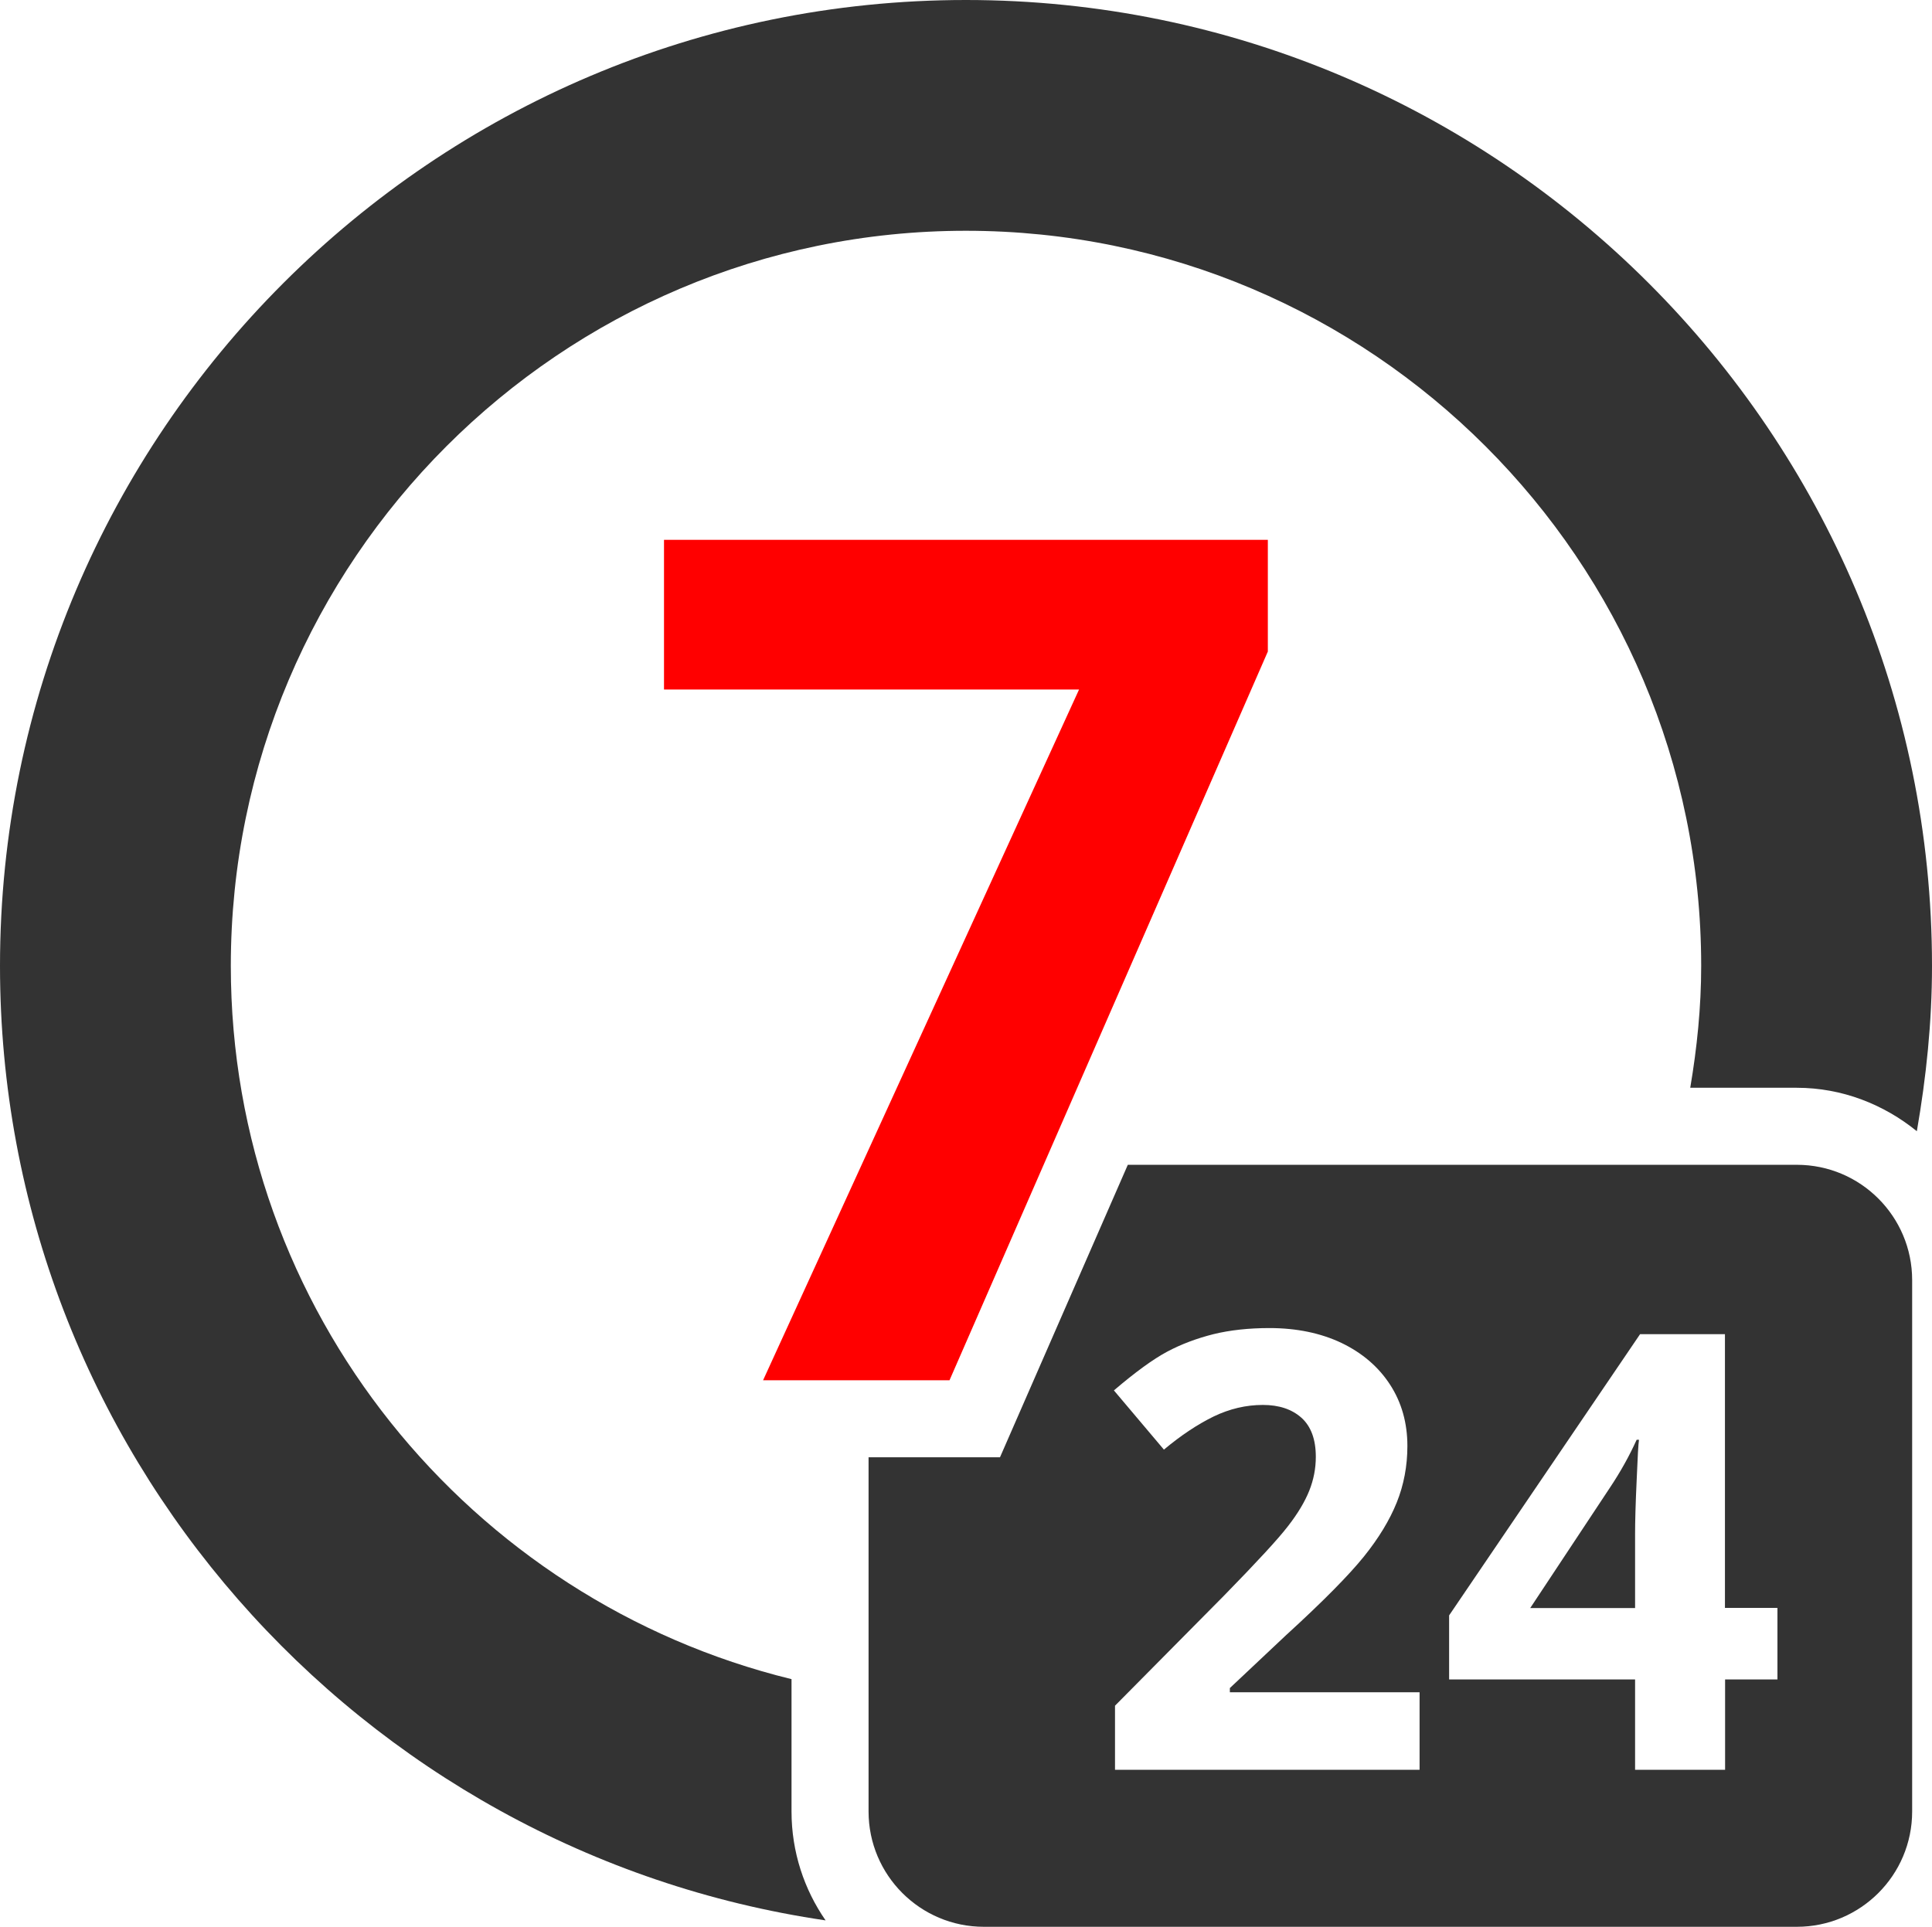
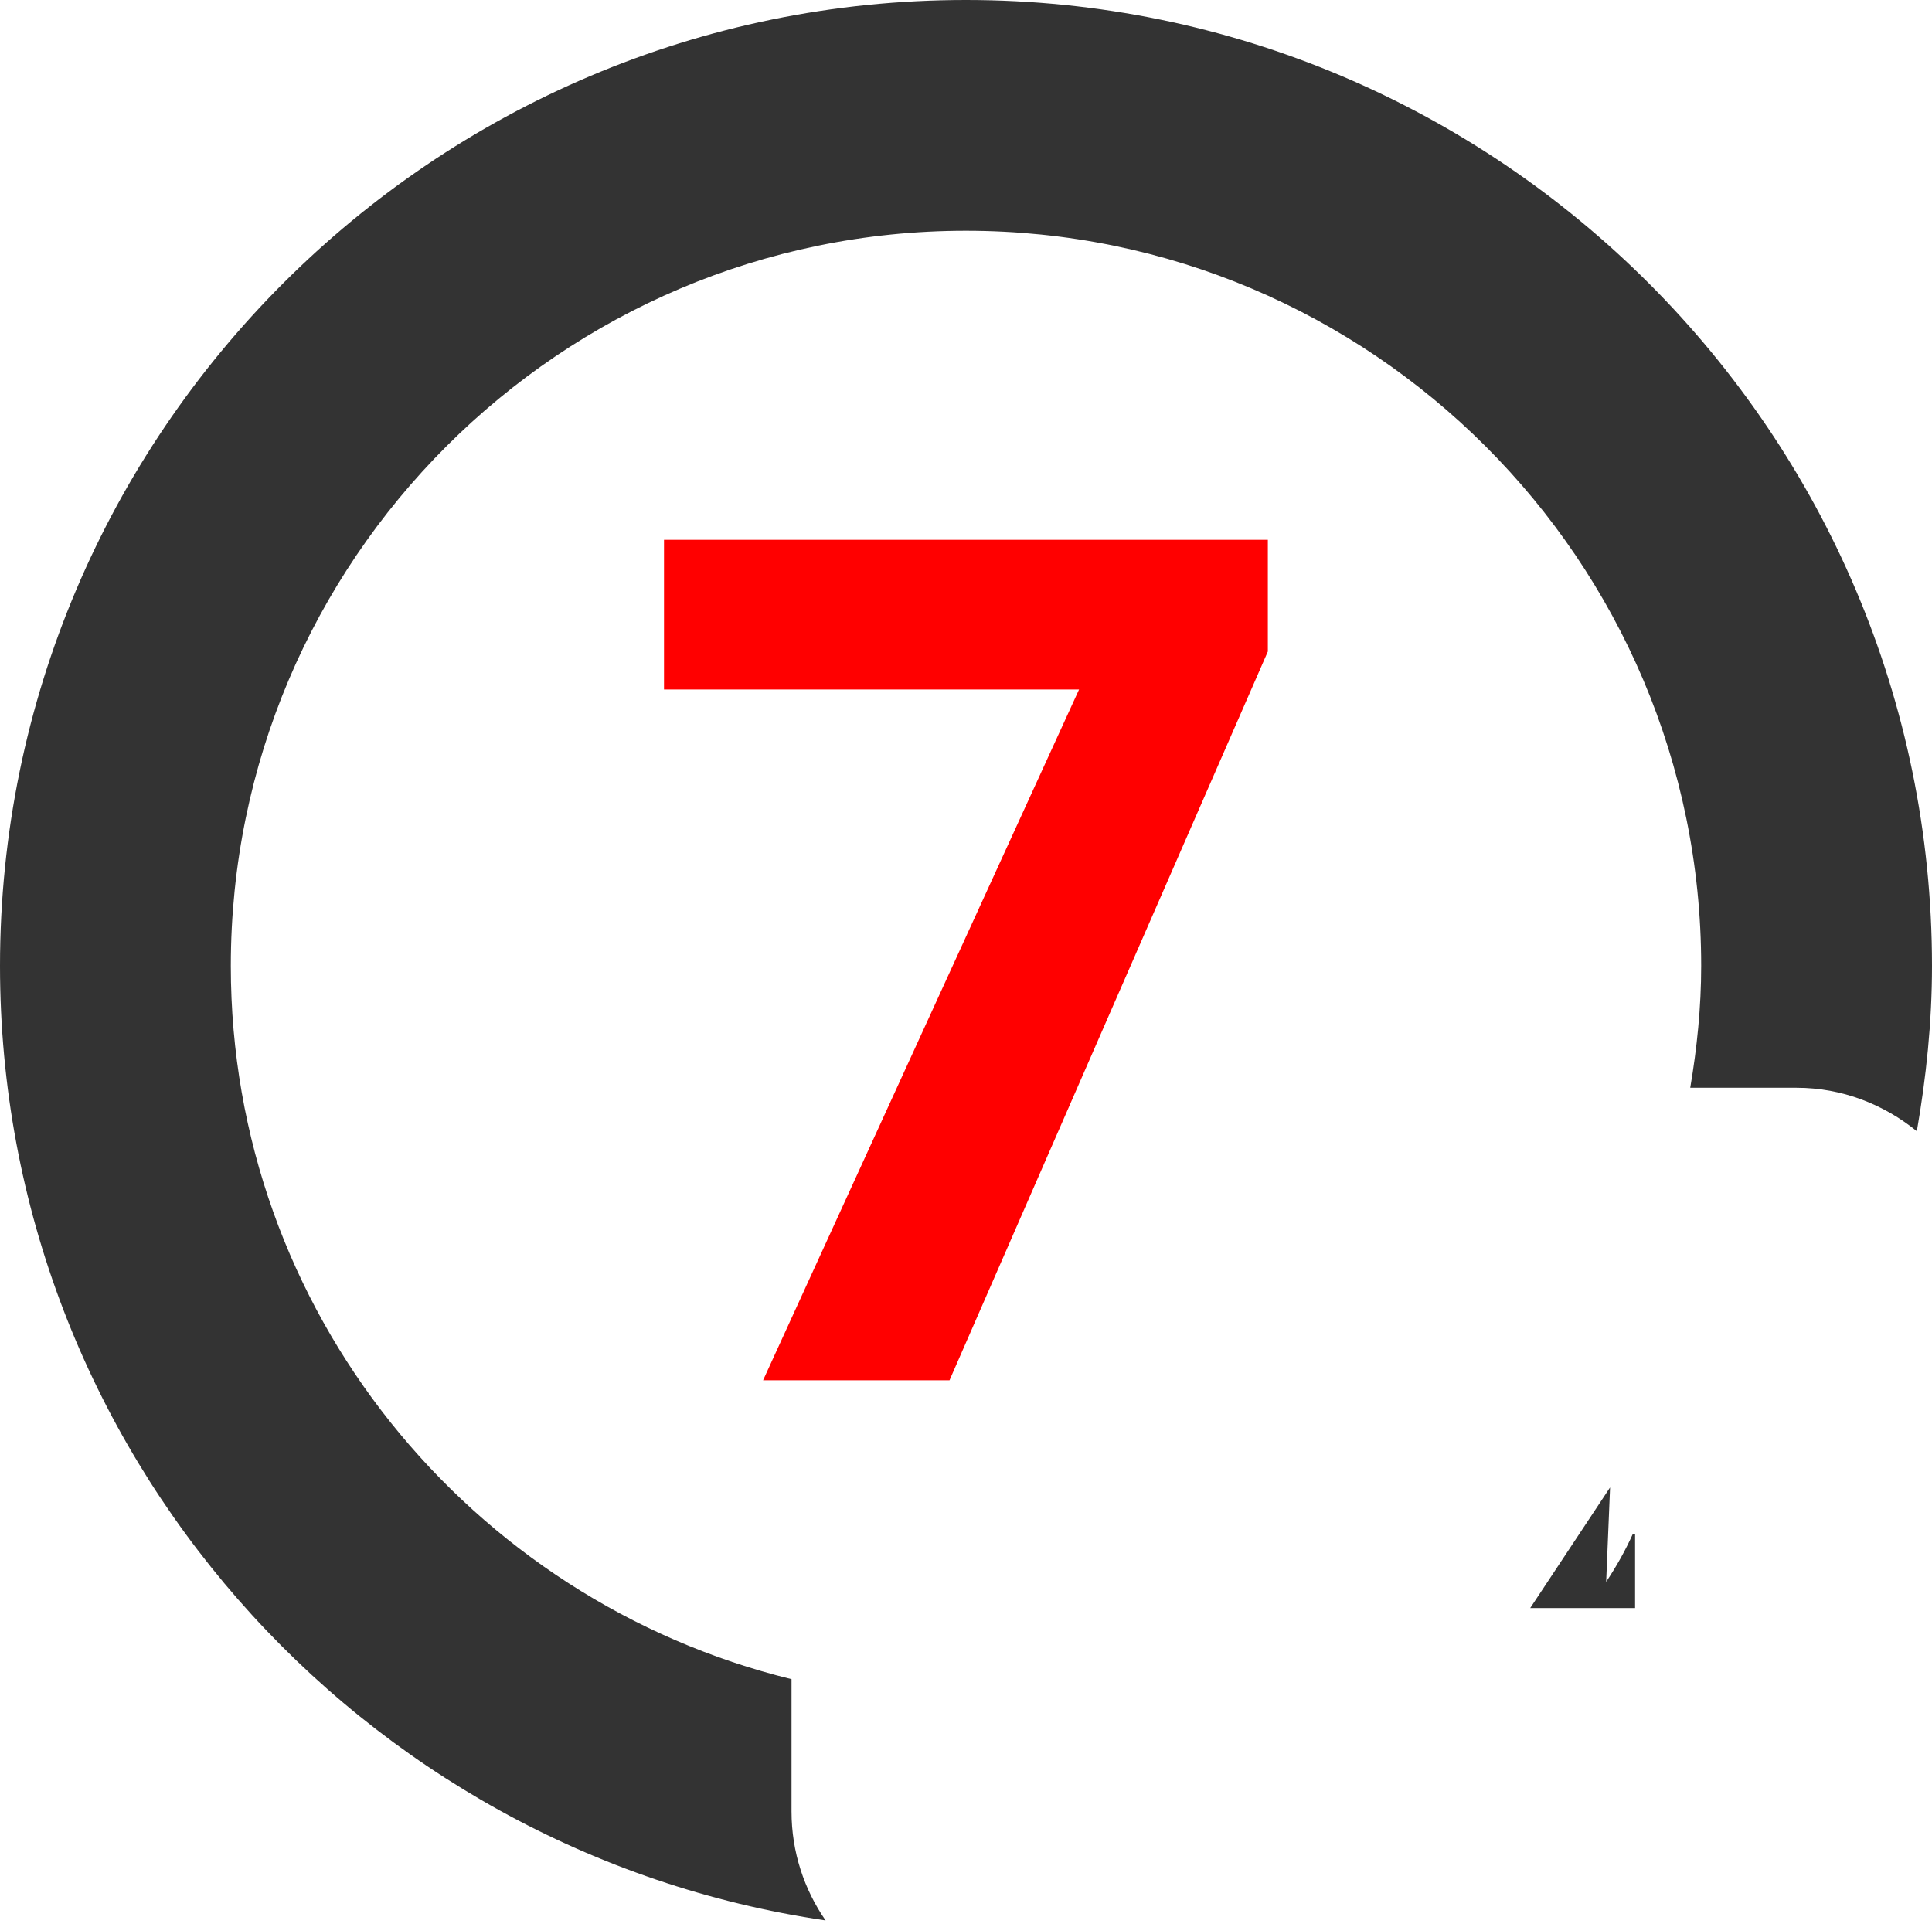
<svg xmlns="http://www.w3.org/2000/svg" id="Calque_2" data-name="Calque 2" viewBox="0 0 123.63 123.32">
  <defs>
    <style>
      .cls-1 {
        fill: #333;
      }

      .cls-2 {
        fill: red;
      }
    </style>
  </defs>
  <g id="Layer_1" data-name="Layer 1">
    <g>
      <path class="cls-1" d="M61.81,0C27.73,0,0,27.73,0,61.82c0,31.03,23,56.71,52.83,61.09-1.37-1.98-2.18-4.38-2.18-6.97v-8.47c-20.56-5.03-35.88-23.56-35.88-45.65,0-25.94,21.1-47.05,47.04-47.05s47.05,21.1,47.05,47.05c0,2.66-.27,5.26-.7,7.8h6.81c2.92,0,5.58,1.07,7.69,2.78,.6-3.45,.97-6.97,.97-10.58C123.63,27.73,95.9,0,61.81,0Z" />
      <path class="cls-2" d="M48.83,88.34l20.22-44.21h-26.56v-9.58h38.64v7.15l-20.37,46.64h-11.94Z" />
      <g>
-         <path class="cls-1" d="M103.03,95.2l-5.11,7.72h6.71v-4.73c0-.79,.03-1.93,.1-3.43,.06-1.5,.11-2.37,.15-2.61h-.15c-.47,1.04-1.04,2.06-1.7,3.05Z" />
-         <path class="cls-1" d="M114.97,74.55h-42.8l-8.18,18.72h-8.41v22.67c0,4.07,3.3,7.38,7.38,7.38h52.02c4.07,0,7.38-3.3,7.38-7.38v-34.01c0-4.07-3.3-7.38-7.38-7.38Zm-24.14,38.72h-19.48v-4.1l7-7.07c2.07-2.12,3.43-3.59,4.06-4.41,.64-.82,1.09-1.58,1.37-2.28,.28-.7,.42-1.42,.42-2.17,0-1.12-.31-1.95-.92-2.5-.62-.55-1.44-.82-2.47-.82-1.08,0-2.13,.25-3.15,.74-1.02,.5-2.08,1.2-3.18,2.12l-3.2-3.79c1.37-1.17,2.51-2,3.41-2.48,.9-.48,1.89-.85,2.96-1.12,1.07-.26,2.26-.39,3.58-.39,1.74,0,3.28,.32,4.61,.95,1.33,.64,2.37,1.53,3.11,2.67,.74,1.14,1.11,2.45,1.11,3.93,0,1.28-.23,2.49-.68,3.61-.45,1.12-1.15,2.28-2.1,3.46-.95,1.18-2.61,2.87-5,5.05l-3.58,3.37v.27h12.14v4.96Zm22.92-5.78h-3.36v5.78h-5.76v-5.78h-11.9v-4.1l12.22-18h5.43v17.52h3.36v4.58Z" />
+         <path class="cls-1" d="M103.03,95.2l-5.11,7.72h6.71v-4.73h-.15c-.47,1.04-1.04,2.06-1.7,3.05Z" />
      </g>
    </g>
  </g>
</svg>